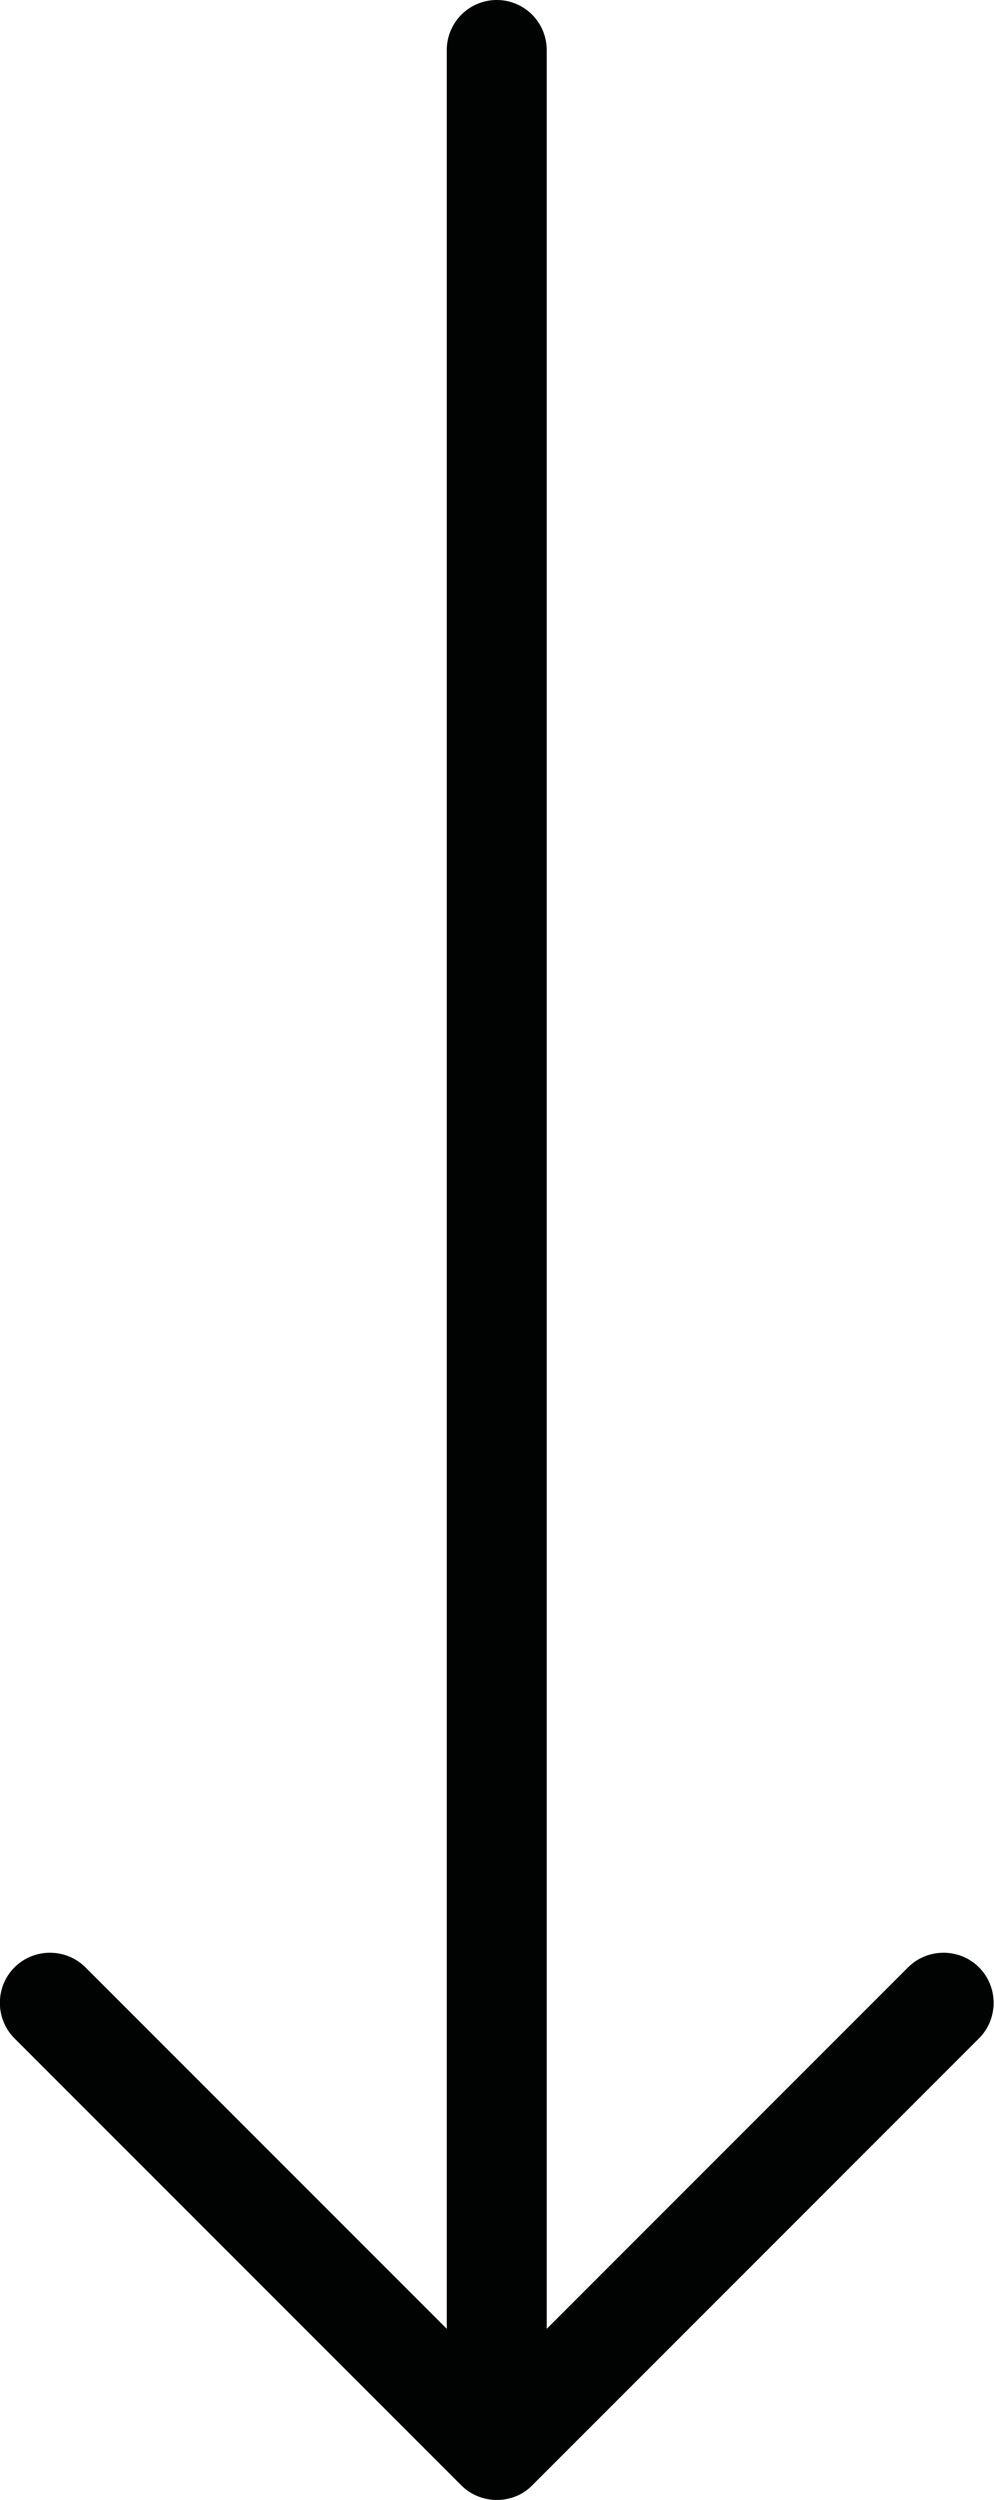
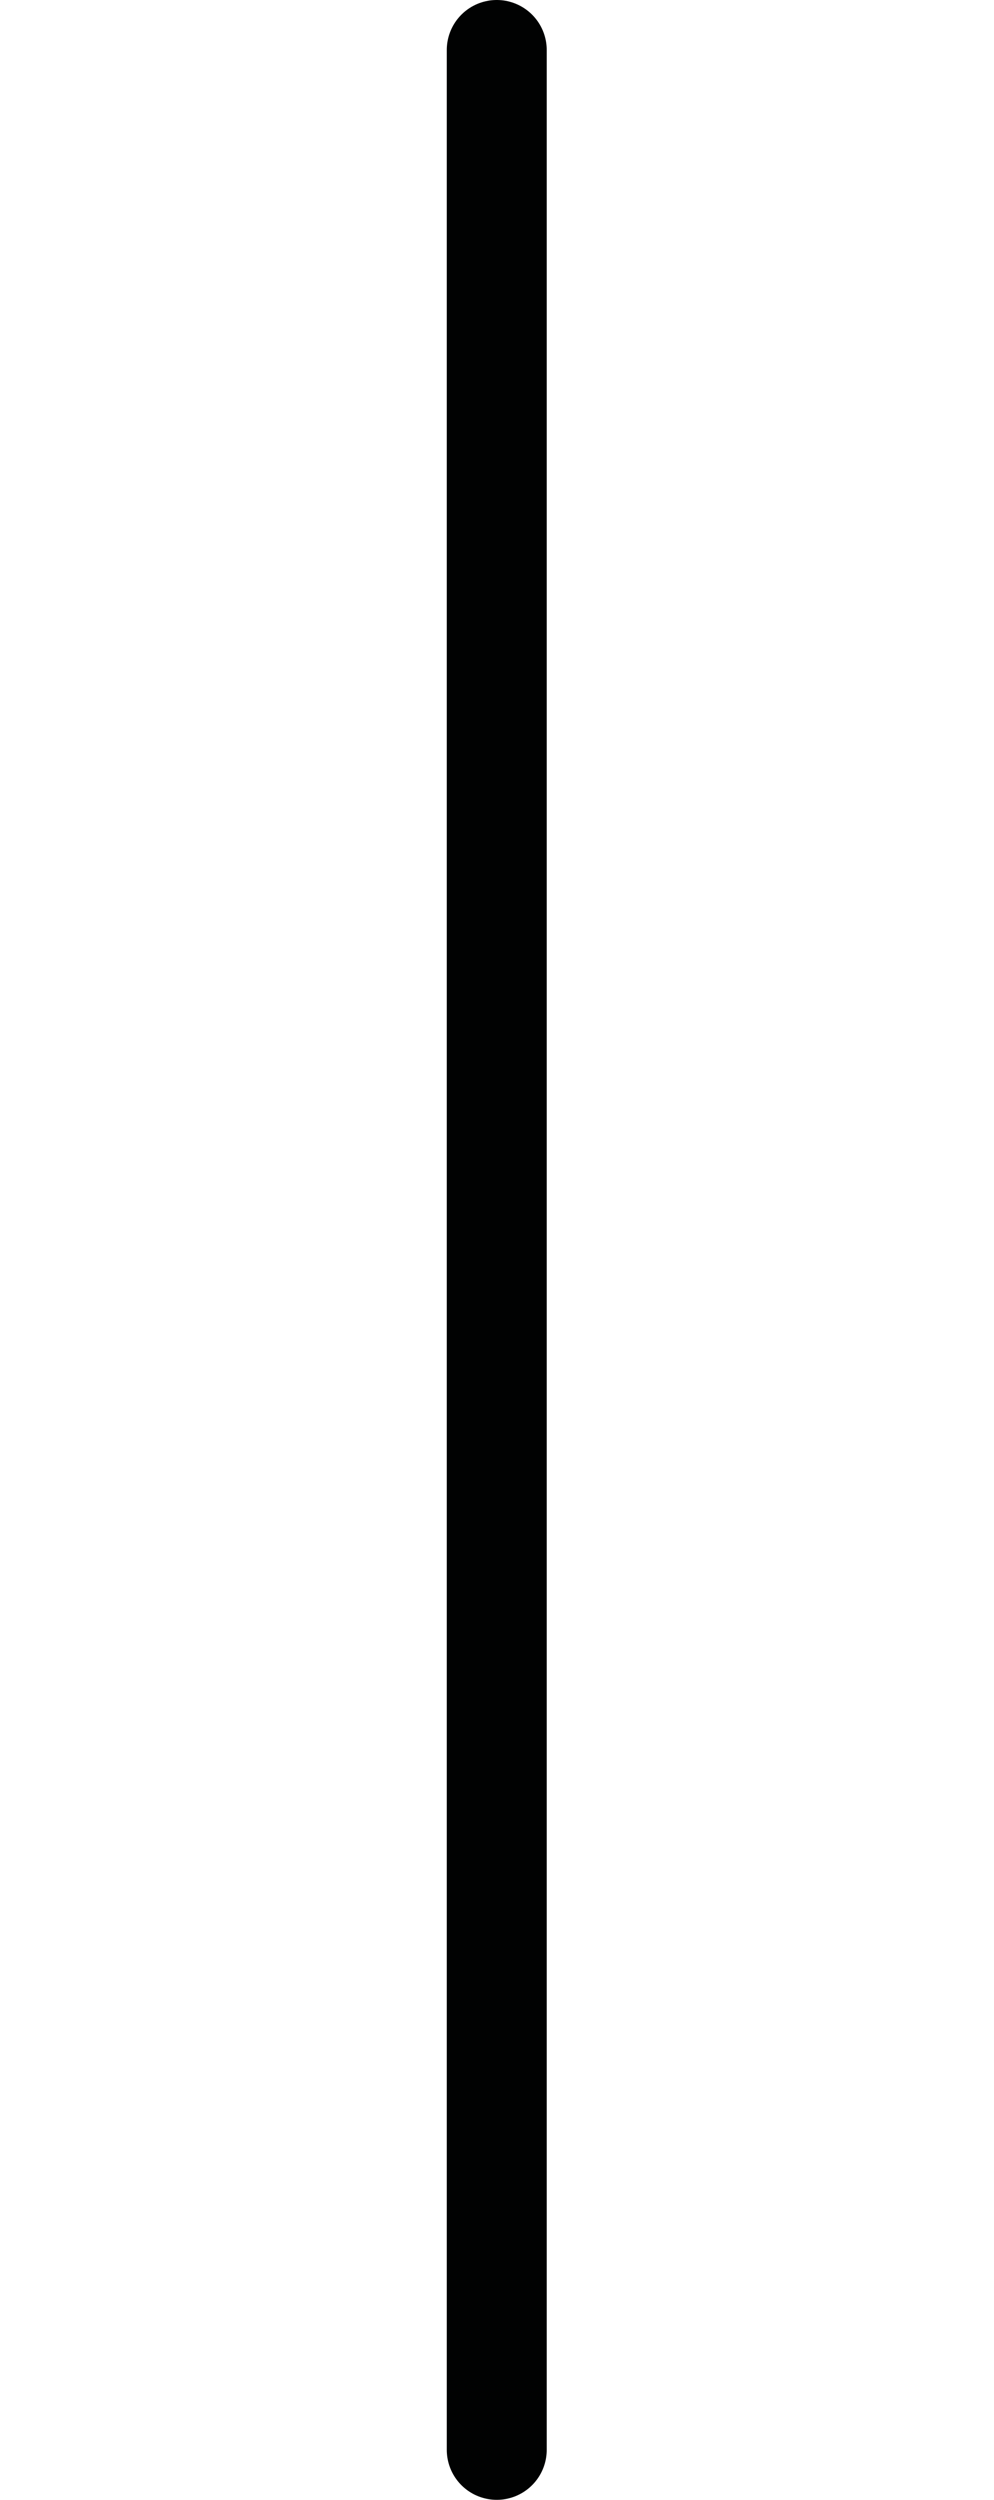
<svg xmlns="http://www.w3.org/2000/svg" version="1.1" id="Capa_1" x="0px" y="0px" viewBox="0 0 19.89 50" style="enable-background:new 0 0 19.89 50;" xml:space="preserve">
  <style type="text/css">
	.st0{fill:#010202;}
	.st1{fill:none;stroke:#010202;stroke-width:2;stroke-linecap:round;stroke-linejoin:round;stroke-miterlimit:10;}
</style>
  <g>
-     <path id="Chevron_Right_1_" class="st0" d="M10.65,49.71l8.94-8.94c0.39-0.39,0.39-1.03,0-1.42c-0.39-0.39-1.03-0.39-1.42,0   l-8.23,8.23l-8.23-8.23c-0.39-0.39-1.03-0.39-1.42,0c-0.39,0.39-0.39,1.03,0,1.42l8.94,8.94C9.62,50.1,10.27,50.1,10.65,49.71z" />
-   </g>
+     </g>
  <line class="st1" x1="9.94" y1="49" x2="9.94" y2="1" />
</svg>